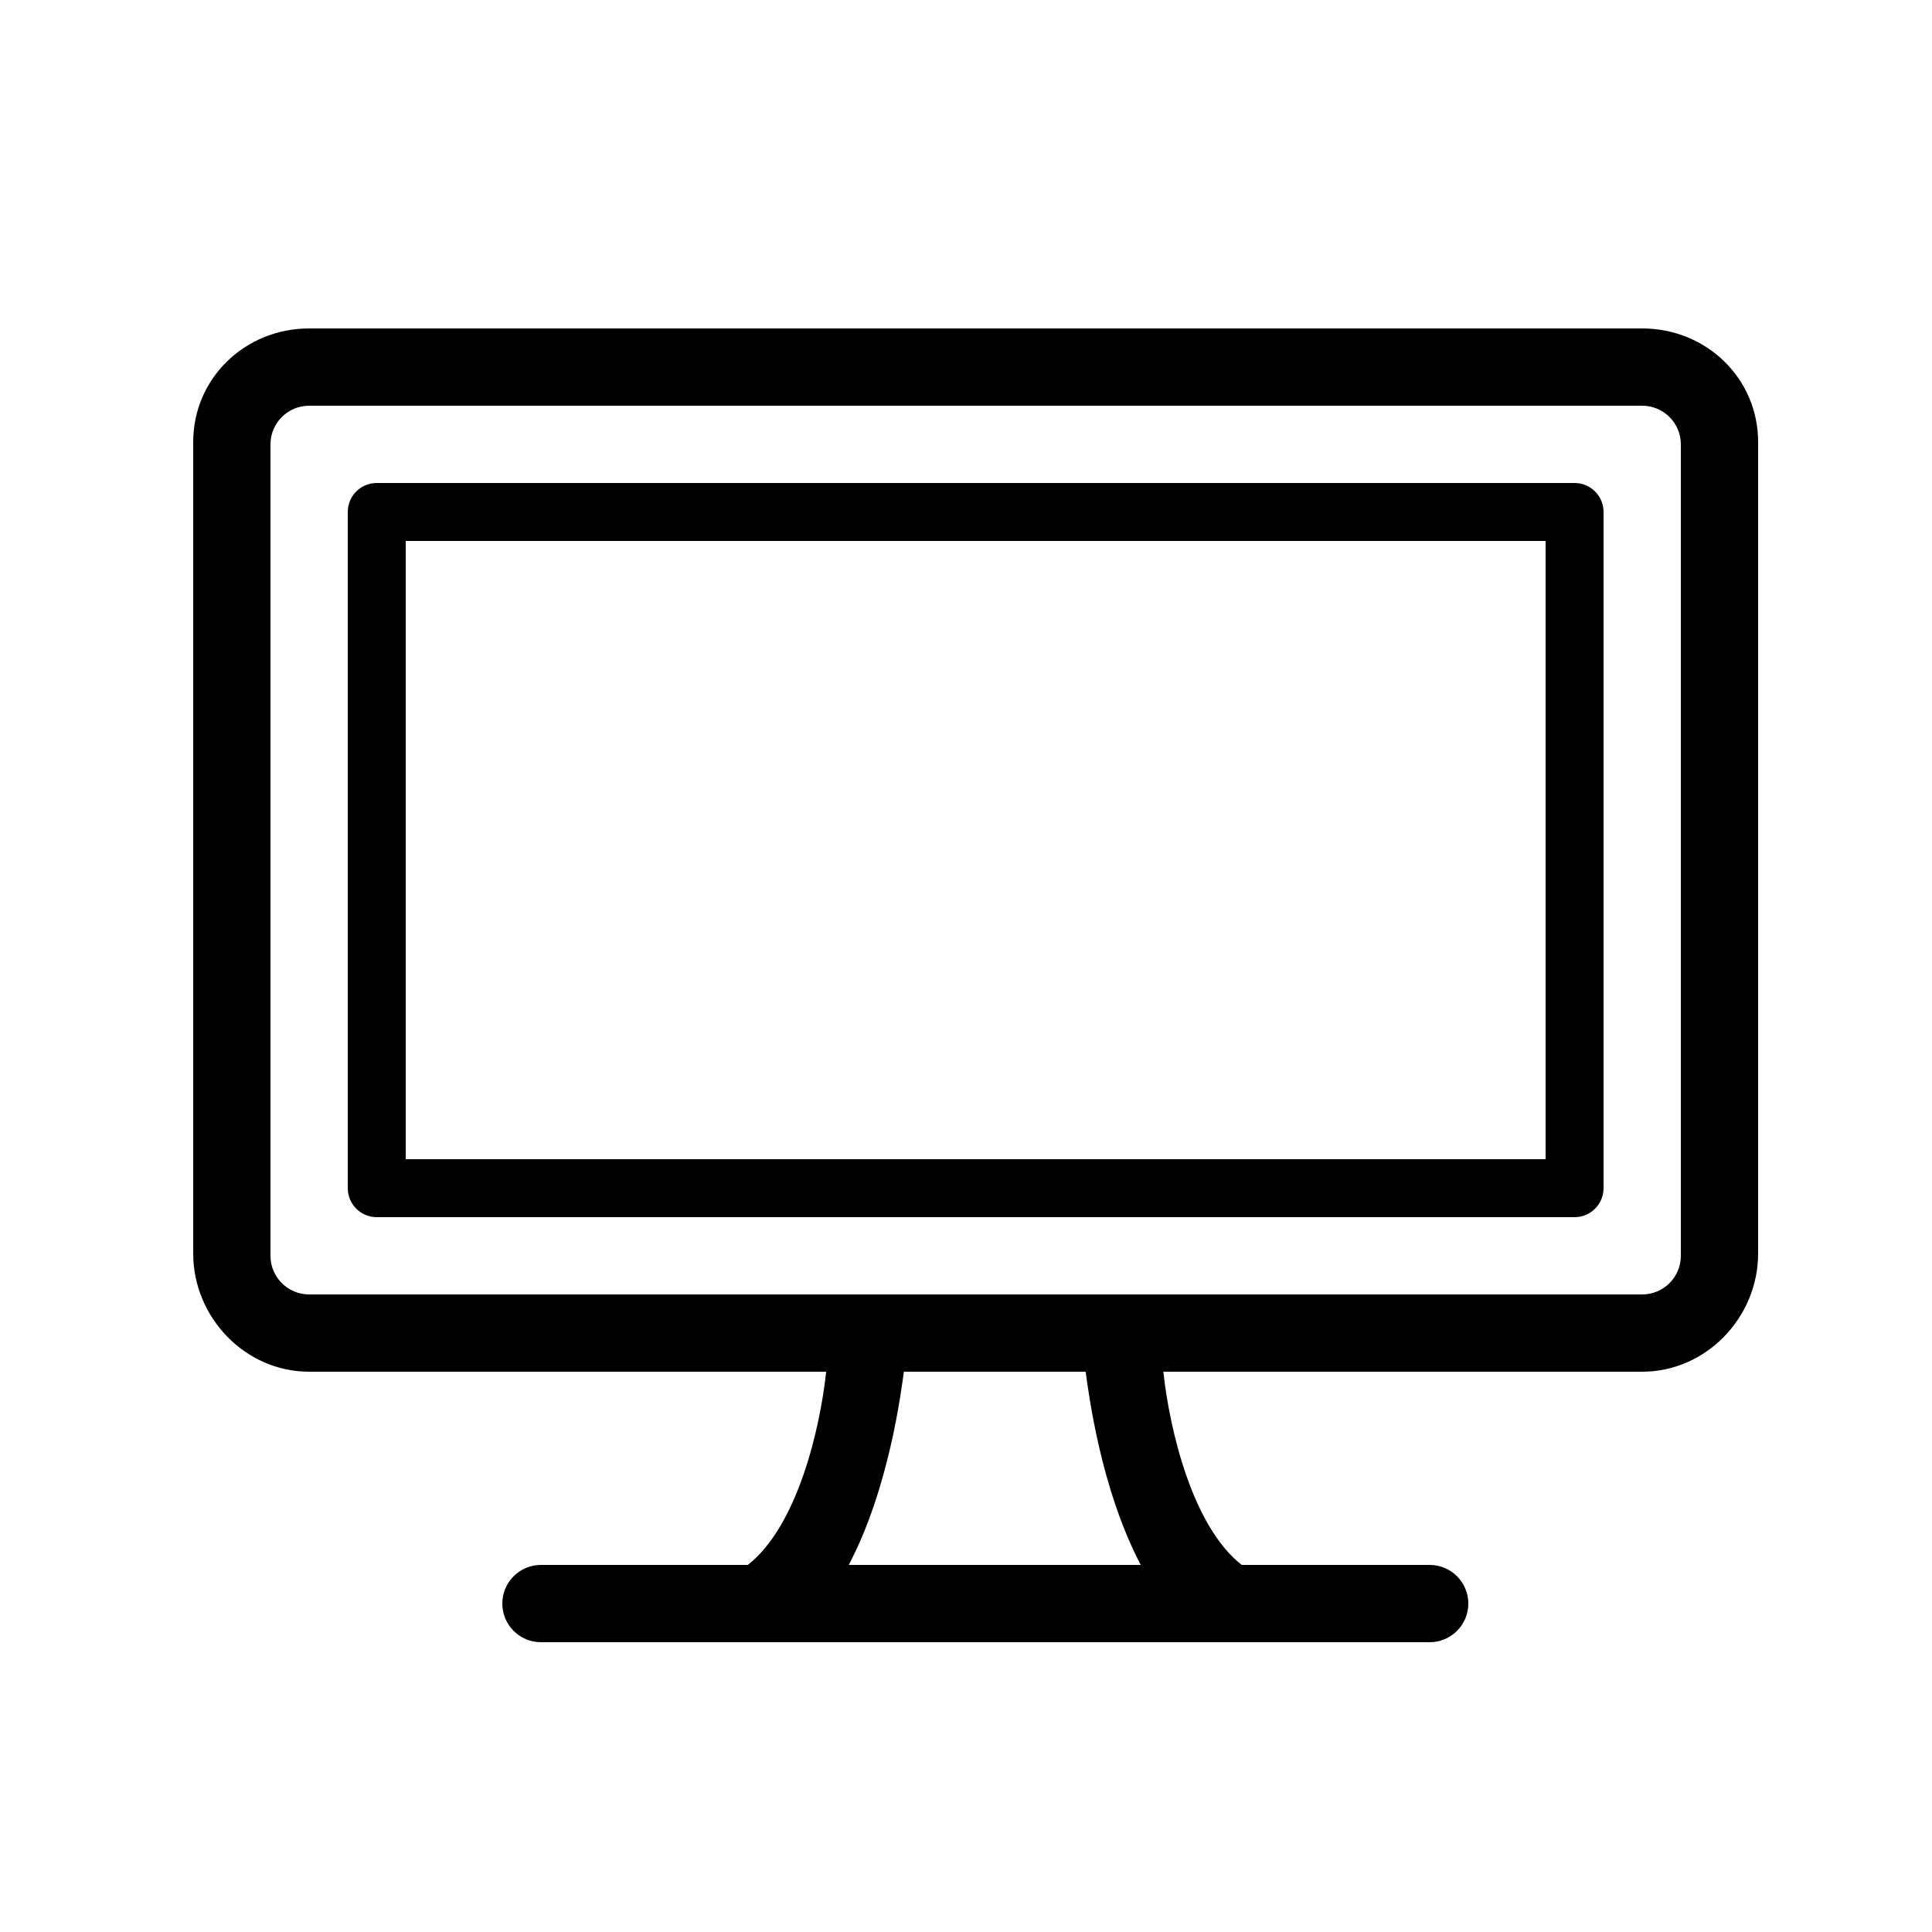
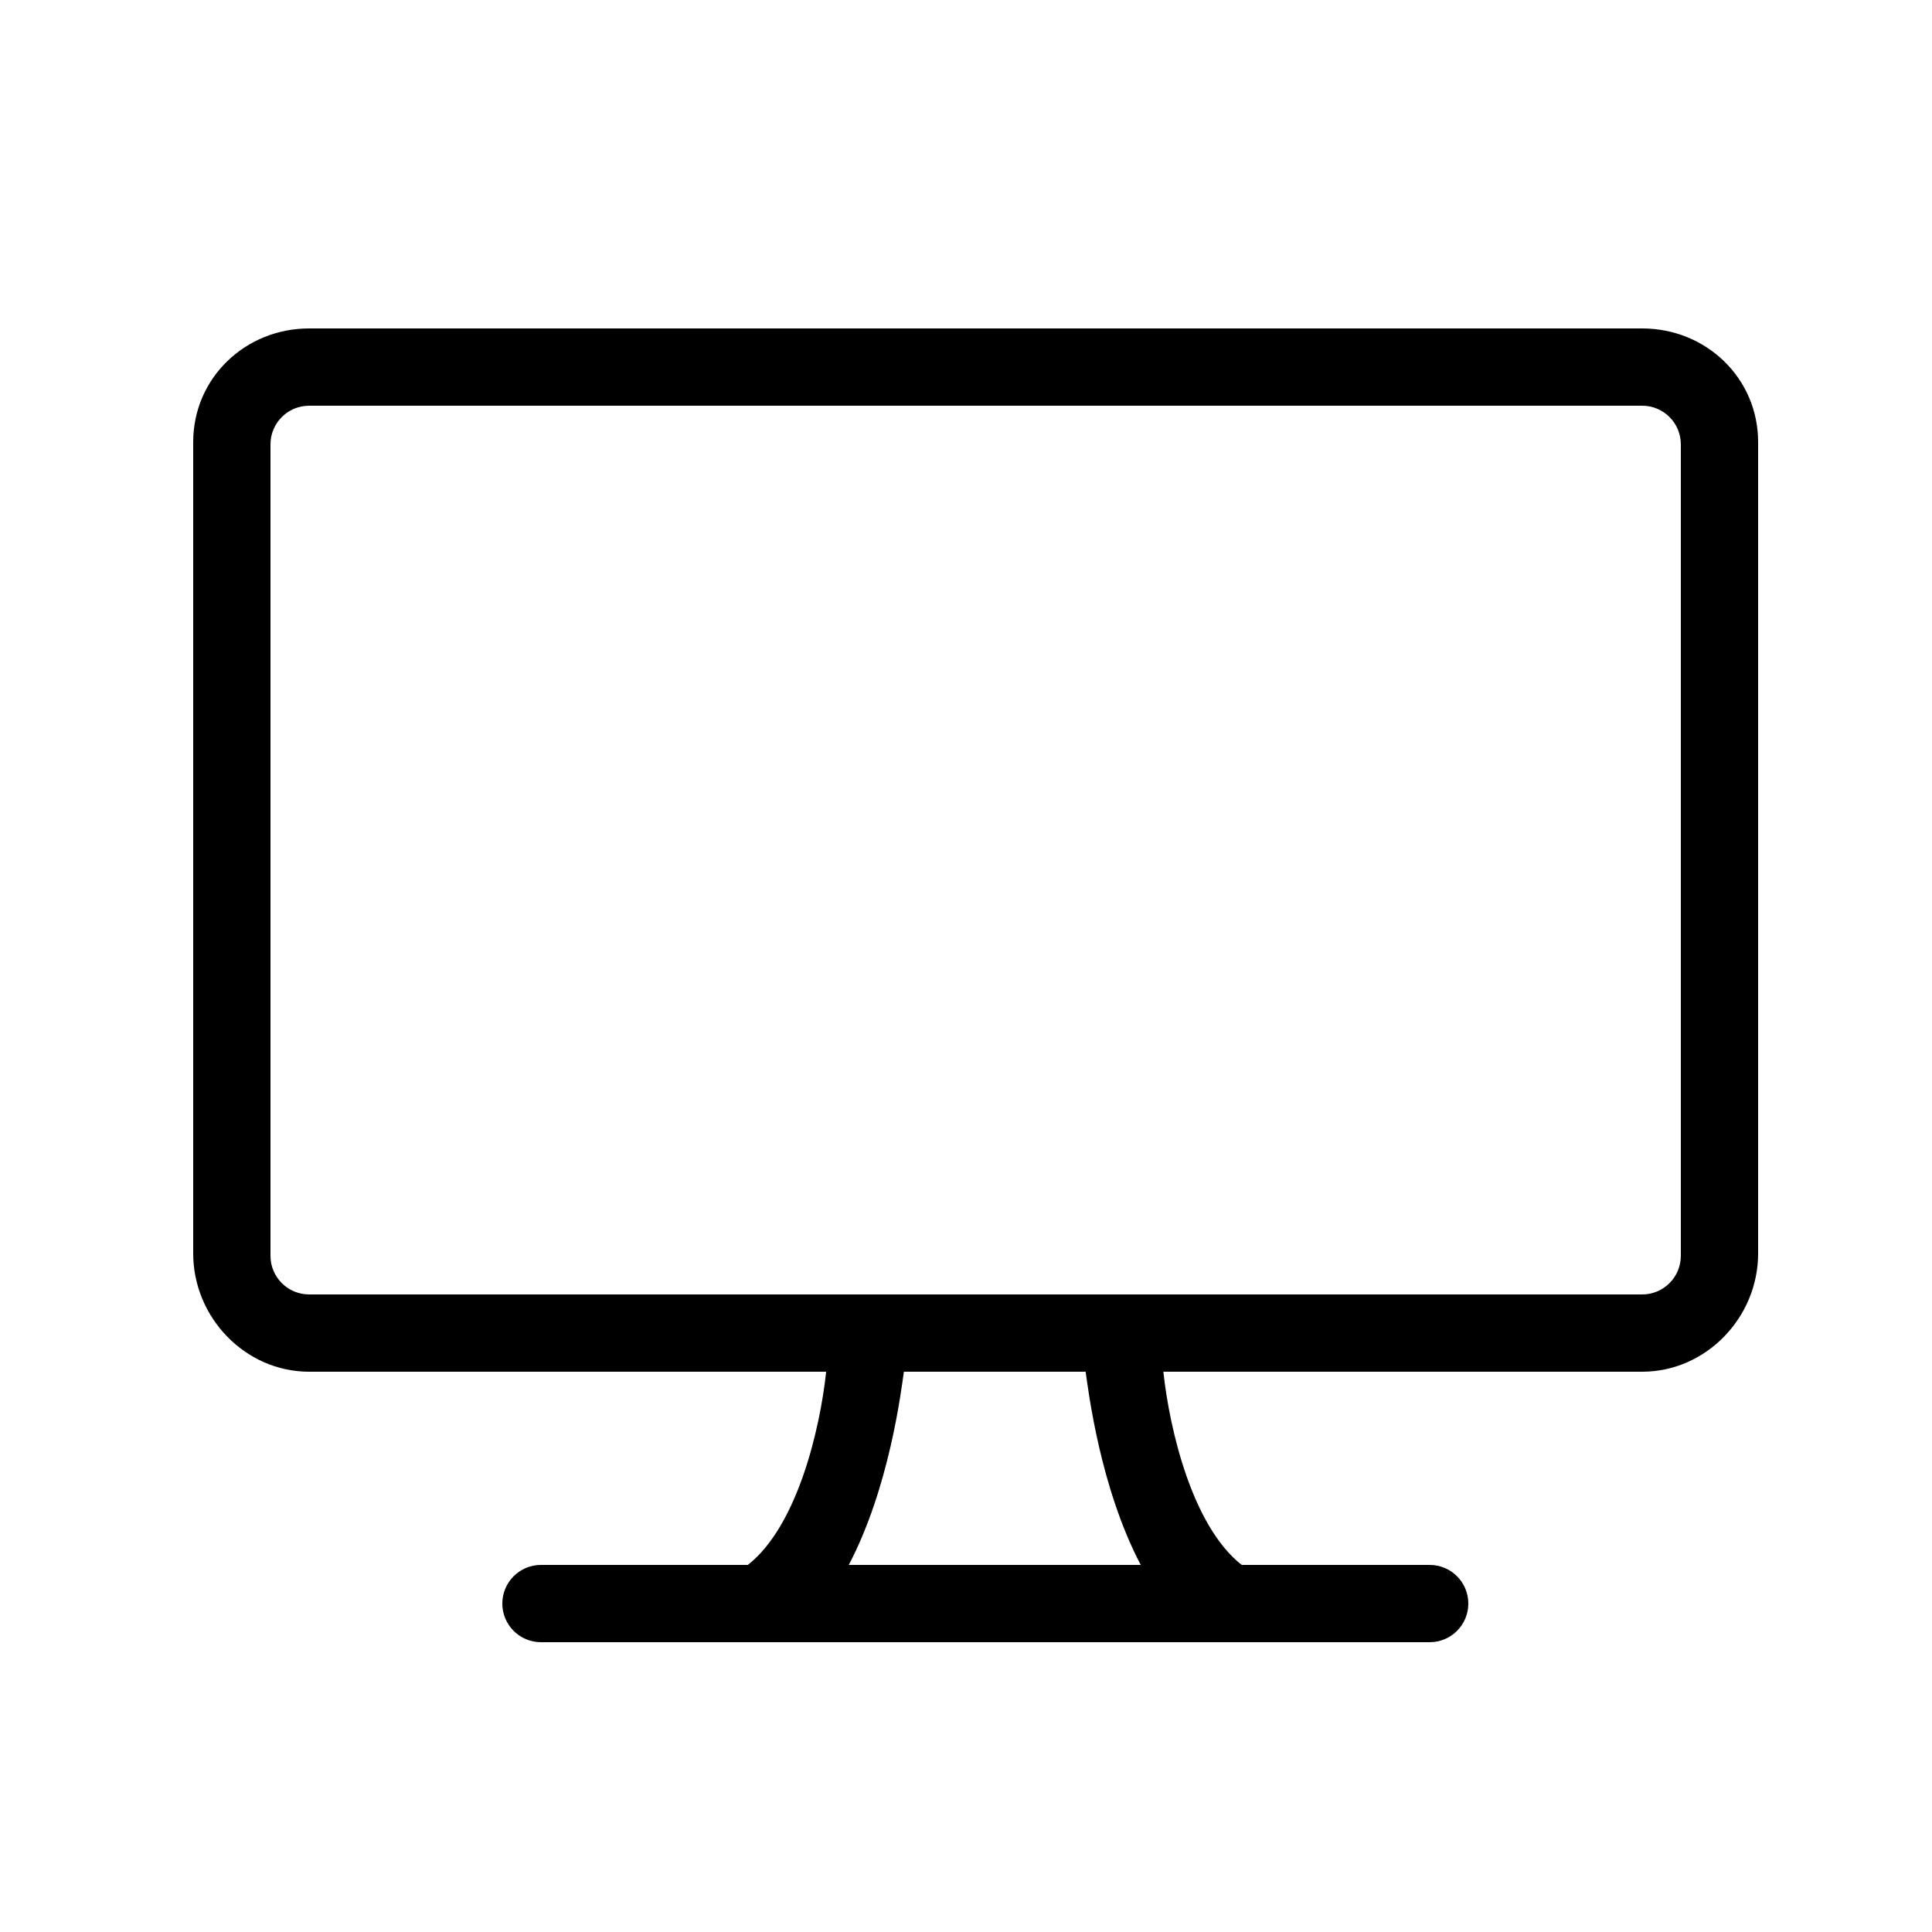
<svg xmlns="http://www.w3.org/2000/svg" fill="#000000" version="1.1" id="Layer_1" width="800px" height="800px" viewBox="0 0 100 100" enable-background="new 0 0 100 100" xml:space="preserve">
  <g>
-     <path d="M83,26.5c0-0.829-0.672-1.5-1.5-1.5h-62c-0.829,0-1.5,0.671-1.5,1.5v35c0,0.828,0.671,1.5,1.5,1.5h62   c0.828,0,1.5-0.672,1.5-1.5V26.5z M21,28h59v32H21V28z" />
    <path d="M16,71h26.762c-0.321,3-1.5,8-4.055,10H28c-1.104,0-2,0.896-2,2s0.896,2,2,2h46c1.104,0,2-0.896,2-2s-0.896-2-2-2h-9.729   c-2.556-2-3.734-7-4.056-10H85c3.309,0,6-2.811,6-6.119v-42C91,19.572,88.309,17,85,17H16c-3.309,0-6,2.572-6,5.881v42   C10,68.189,12.691,71,16,71z M59.045,81H43.932c2.102-4,2.709-9,2.853-10h9.407C56.336,72,56.943,77,59.045,81z M87,65   c0,1.104-0.896,2-2,2H16c-1.104,0-2-0.896-2-2V23c0-1.104,0.896-2,2-2h69c1.104,0,2,0.896,2,2V65z" />
  </g>
</svg>